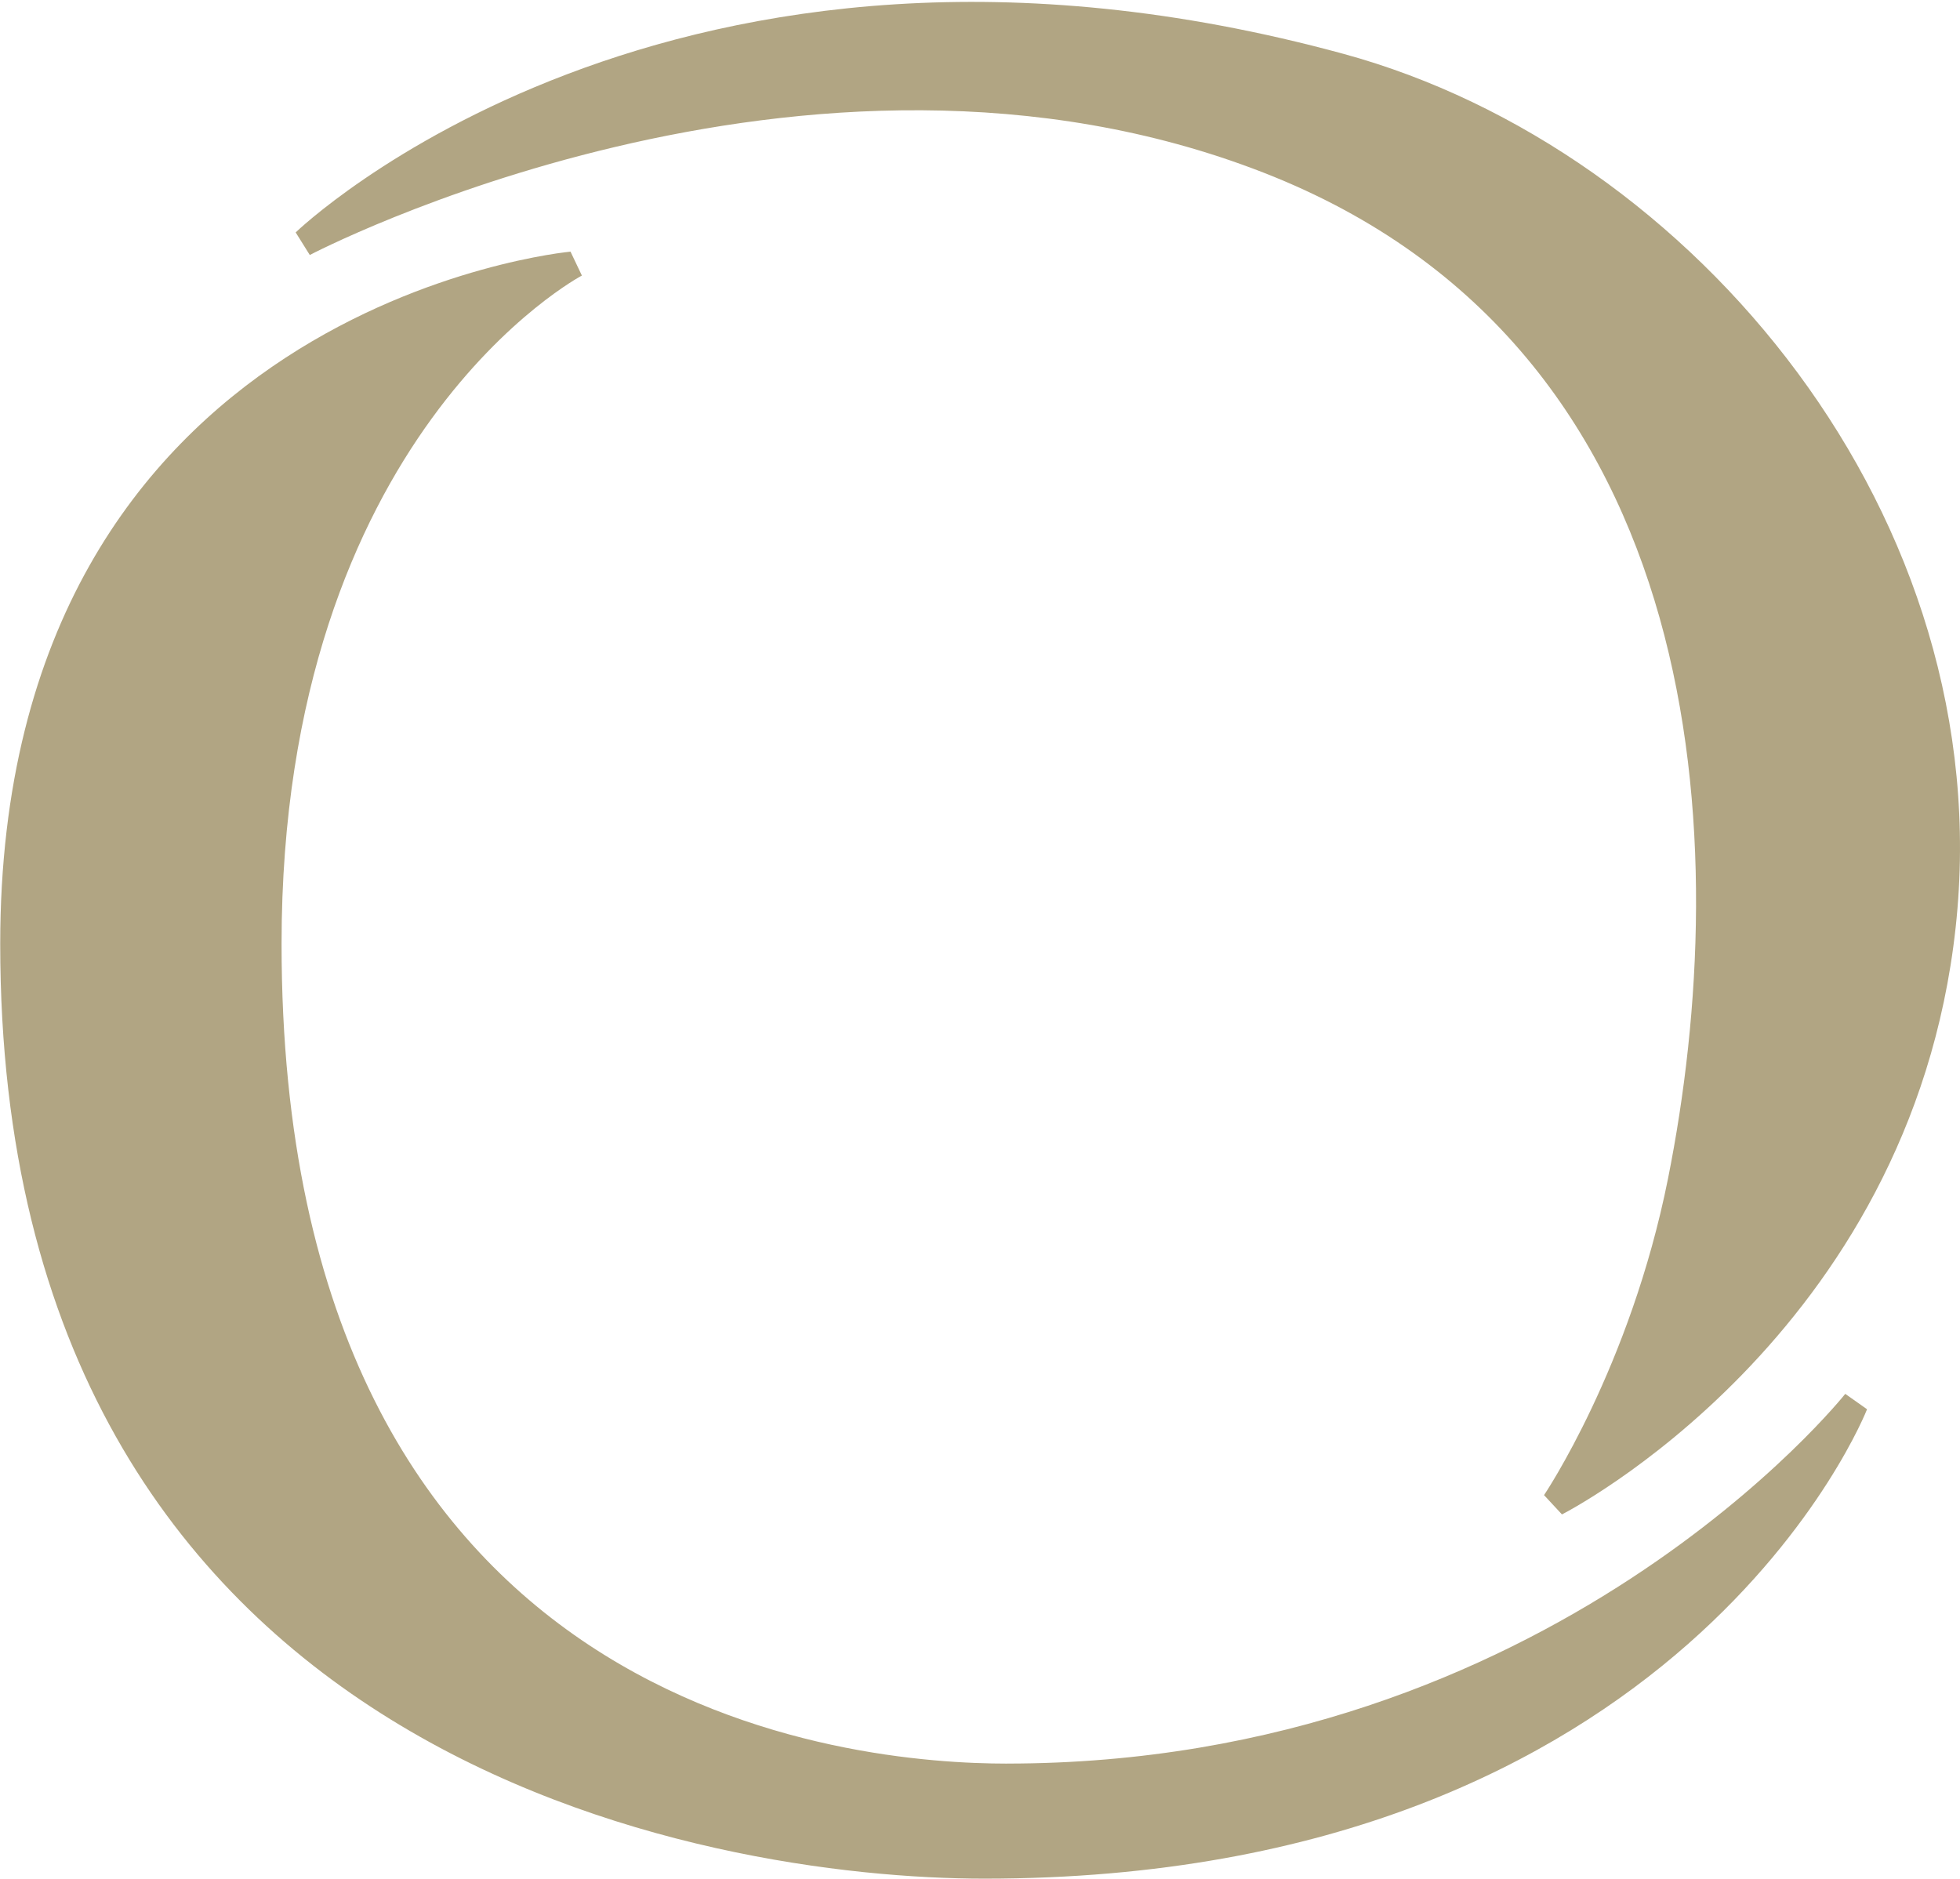
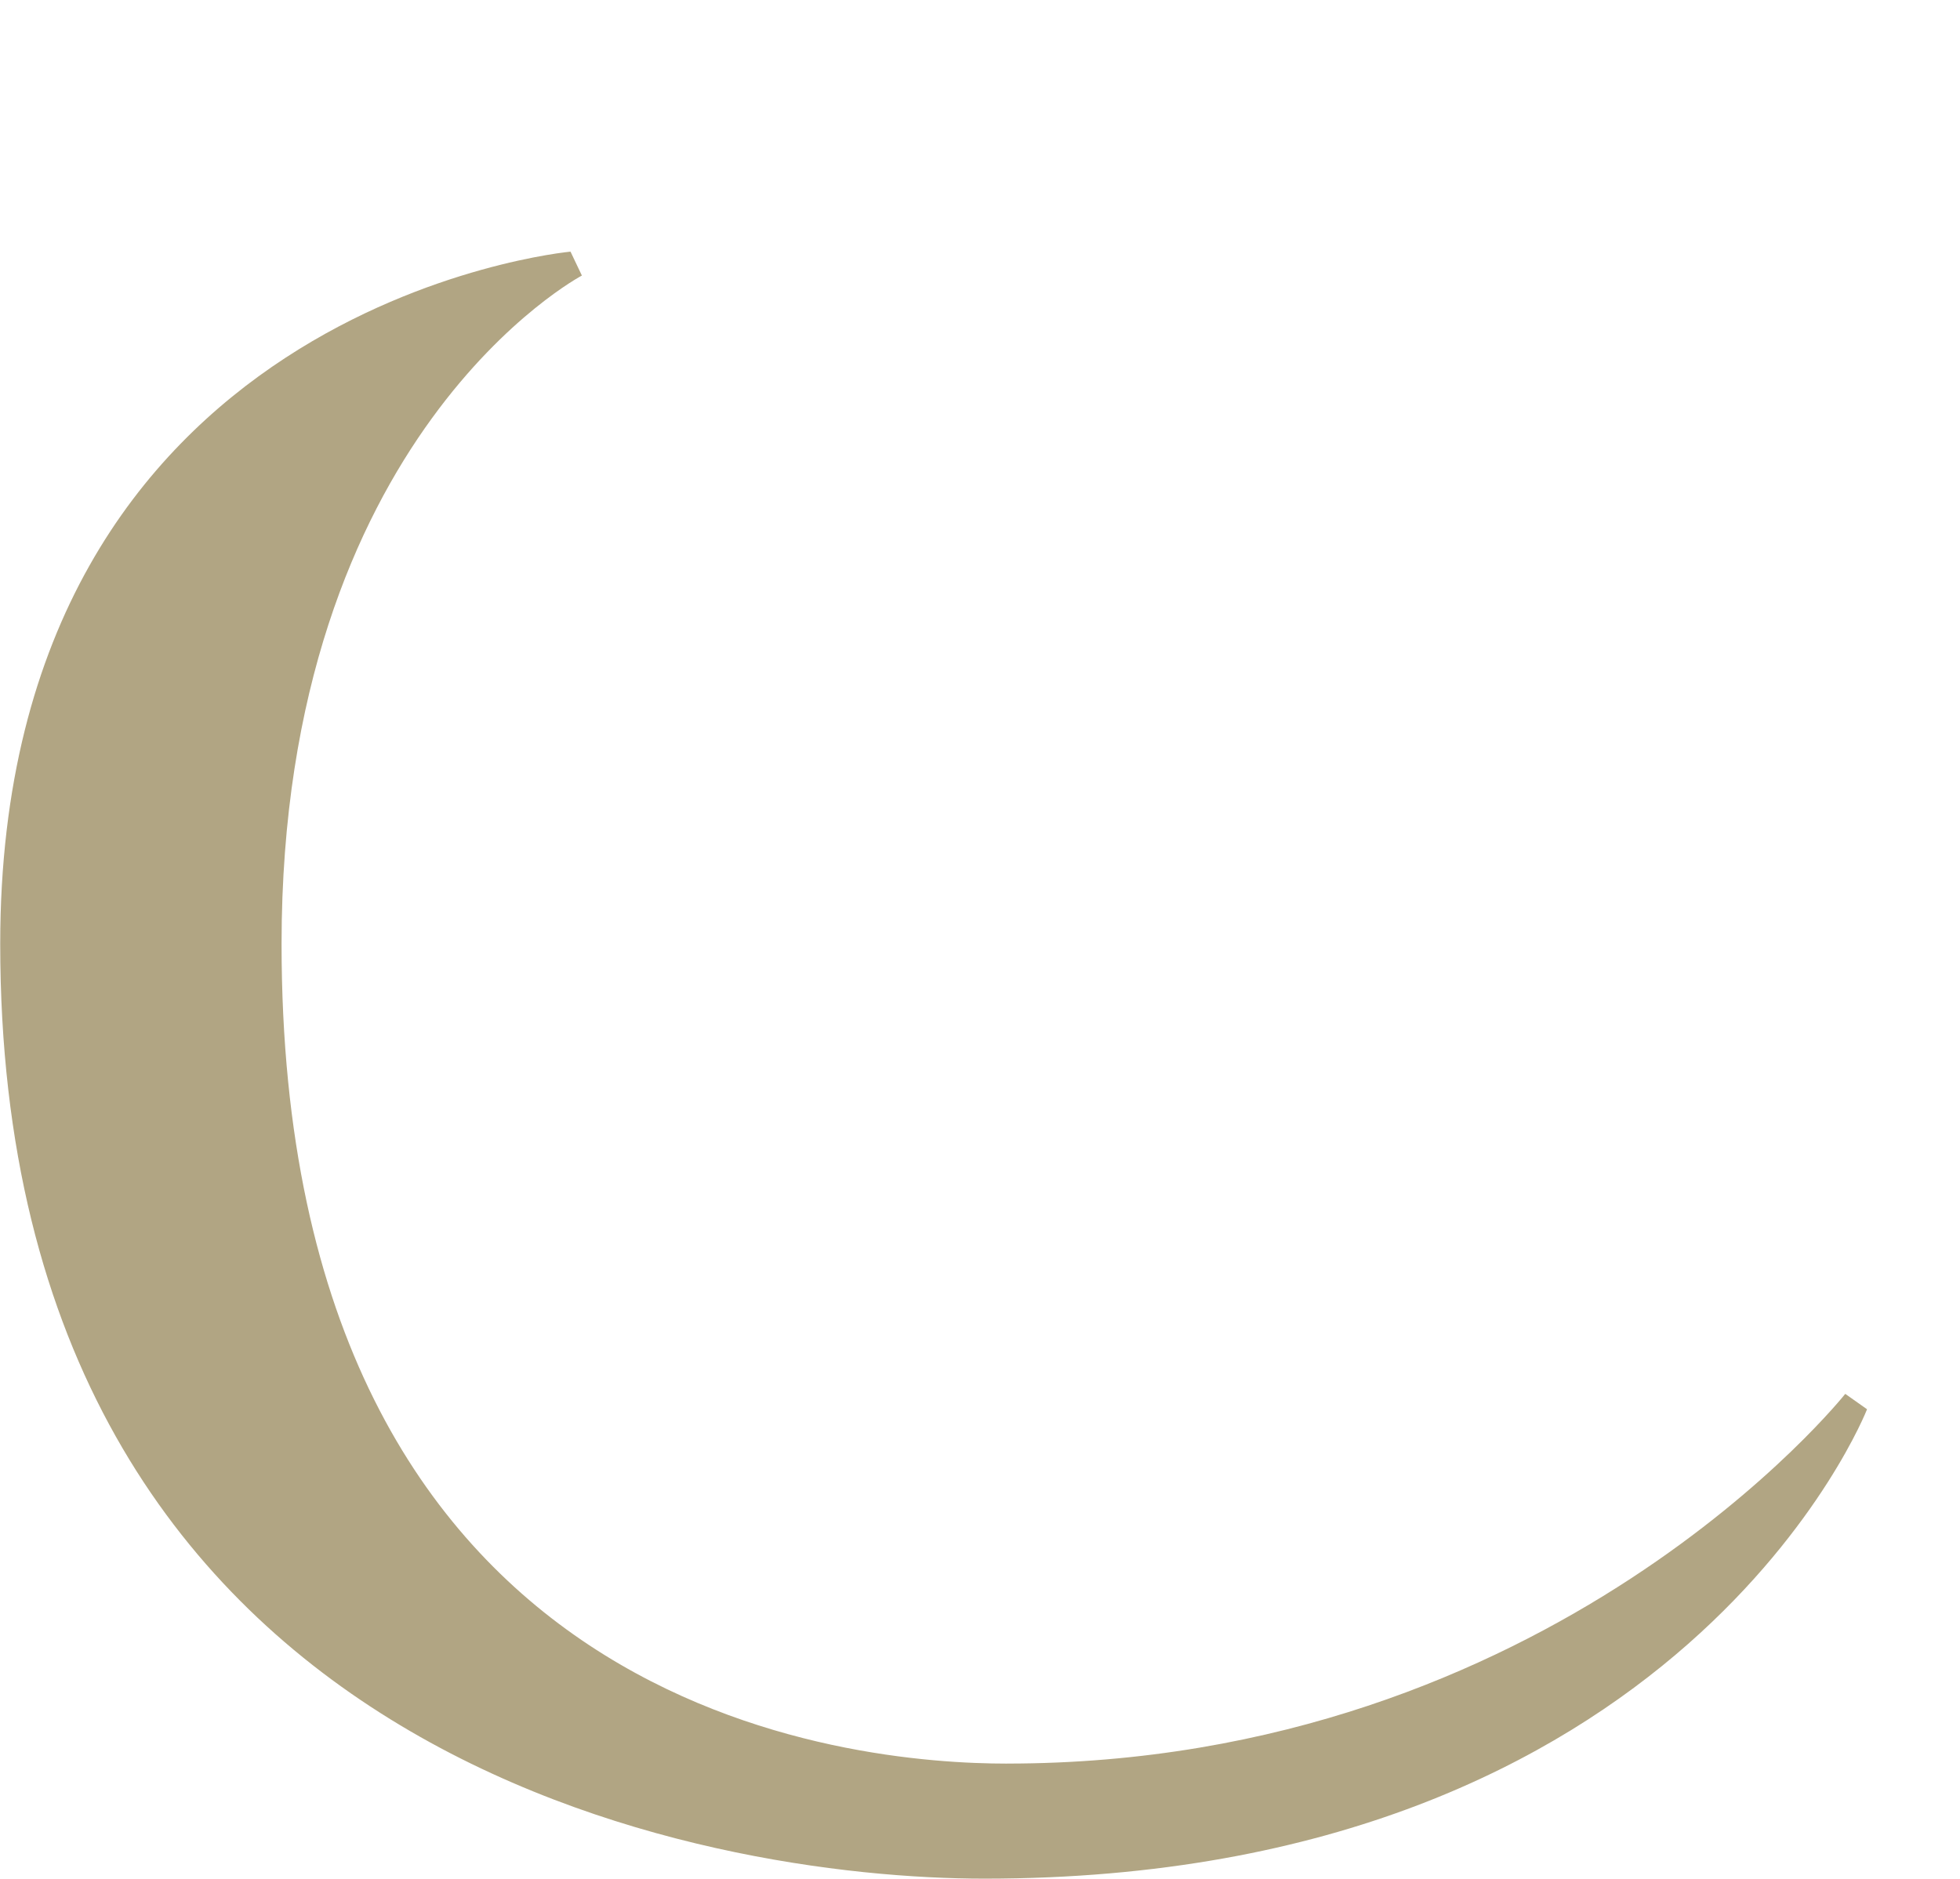
<svg xmlns="http://www.w3.org/2000/svg" width="851" height="816" viewBox="0 0 851 816" fill="none">
-   <path d="M548.75 75.022C744.341 151.381 752.869 368.409 724.226 511.784C707.848 593.796 670.397 649.239 670.397 649.239L678.173 657.622C678.173 657.622 829.616 580.851 849.1 402.839C868.584 224.828 735.314 64.832 583.326 23.389C290.861 -56.366 128.378 100.924 128.378 100.924L134.505 110.727C134.505 110.727 350.138 -2.525 548.75 75.022Z" fill="#B1A583" />
  <path d="M437.16 765.827C373.322 765.827 122.252 747.265 122.252 409.876C122.252 188.468 252.646 119.656 252.646 119.656L247.708 109.271C247.708 109.271 0.095 132.055 0.095 409.876C0.095 766.397 309.181 815.786 427.418 815.786C731.178 815.786 810.642 611.958 810.642 611.958L801.179 605.273C801.179 605.273 673.903 765.815 437.148 765.815" fill="#B1A583" />
</svg>